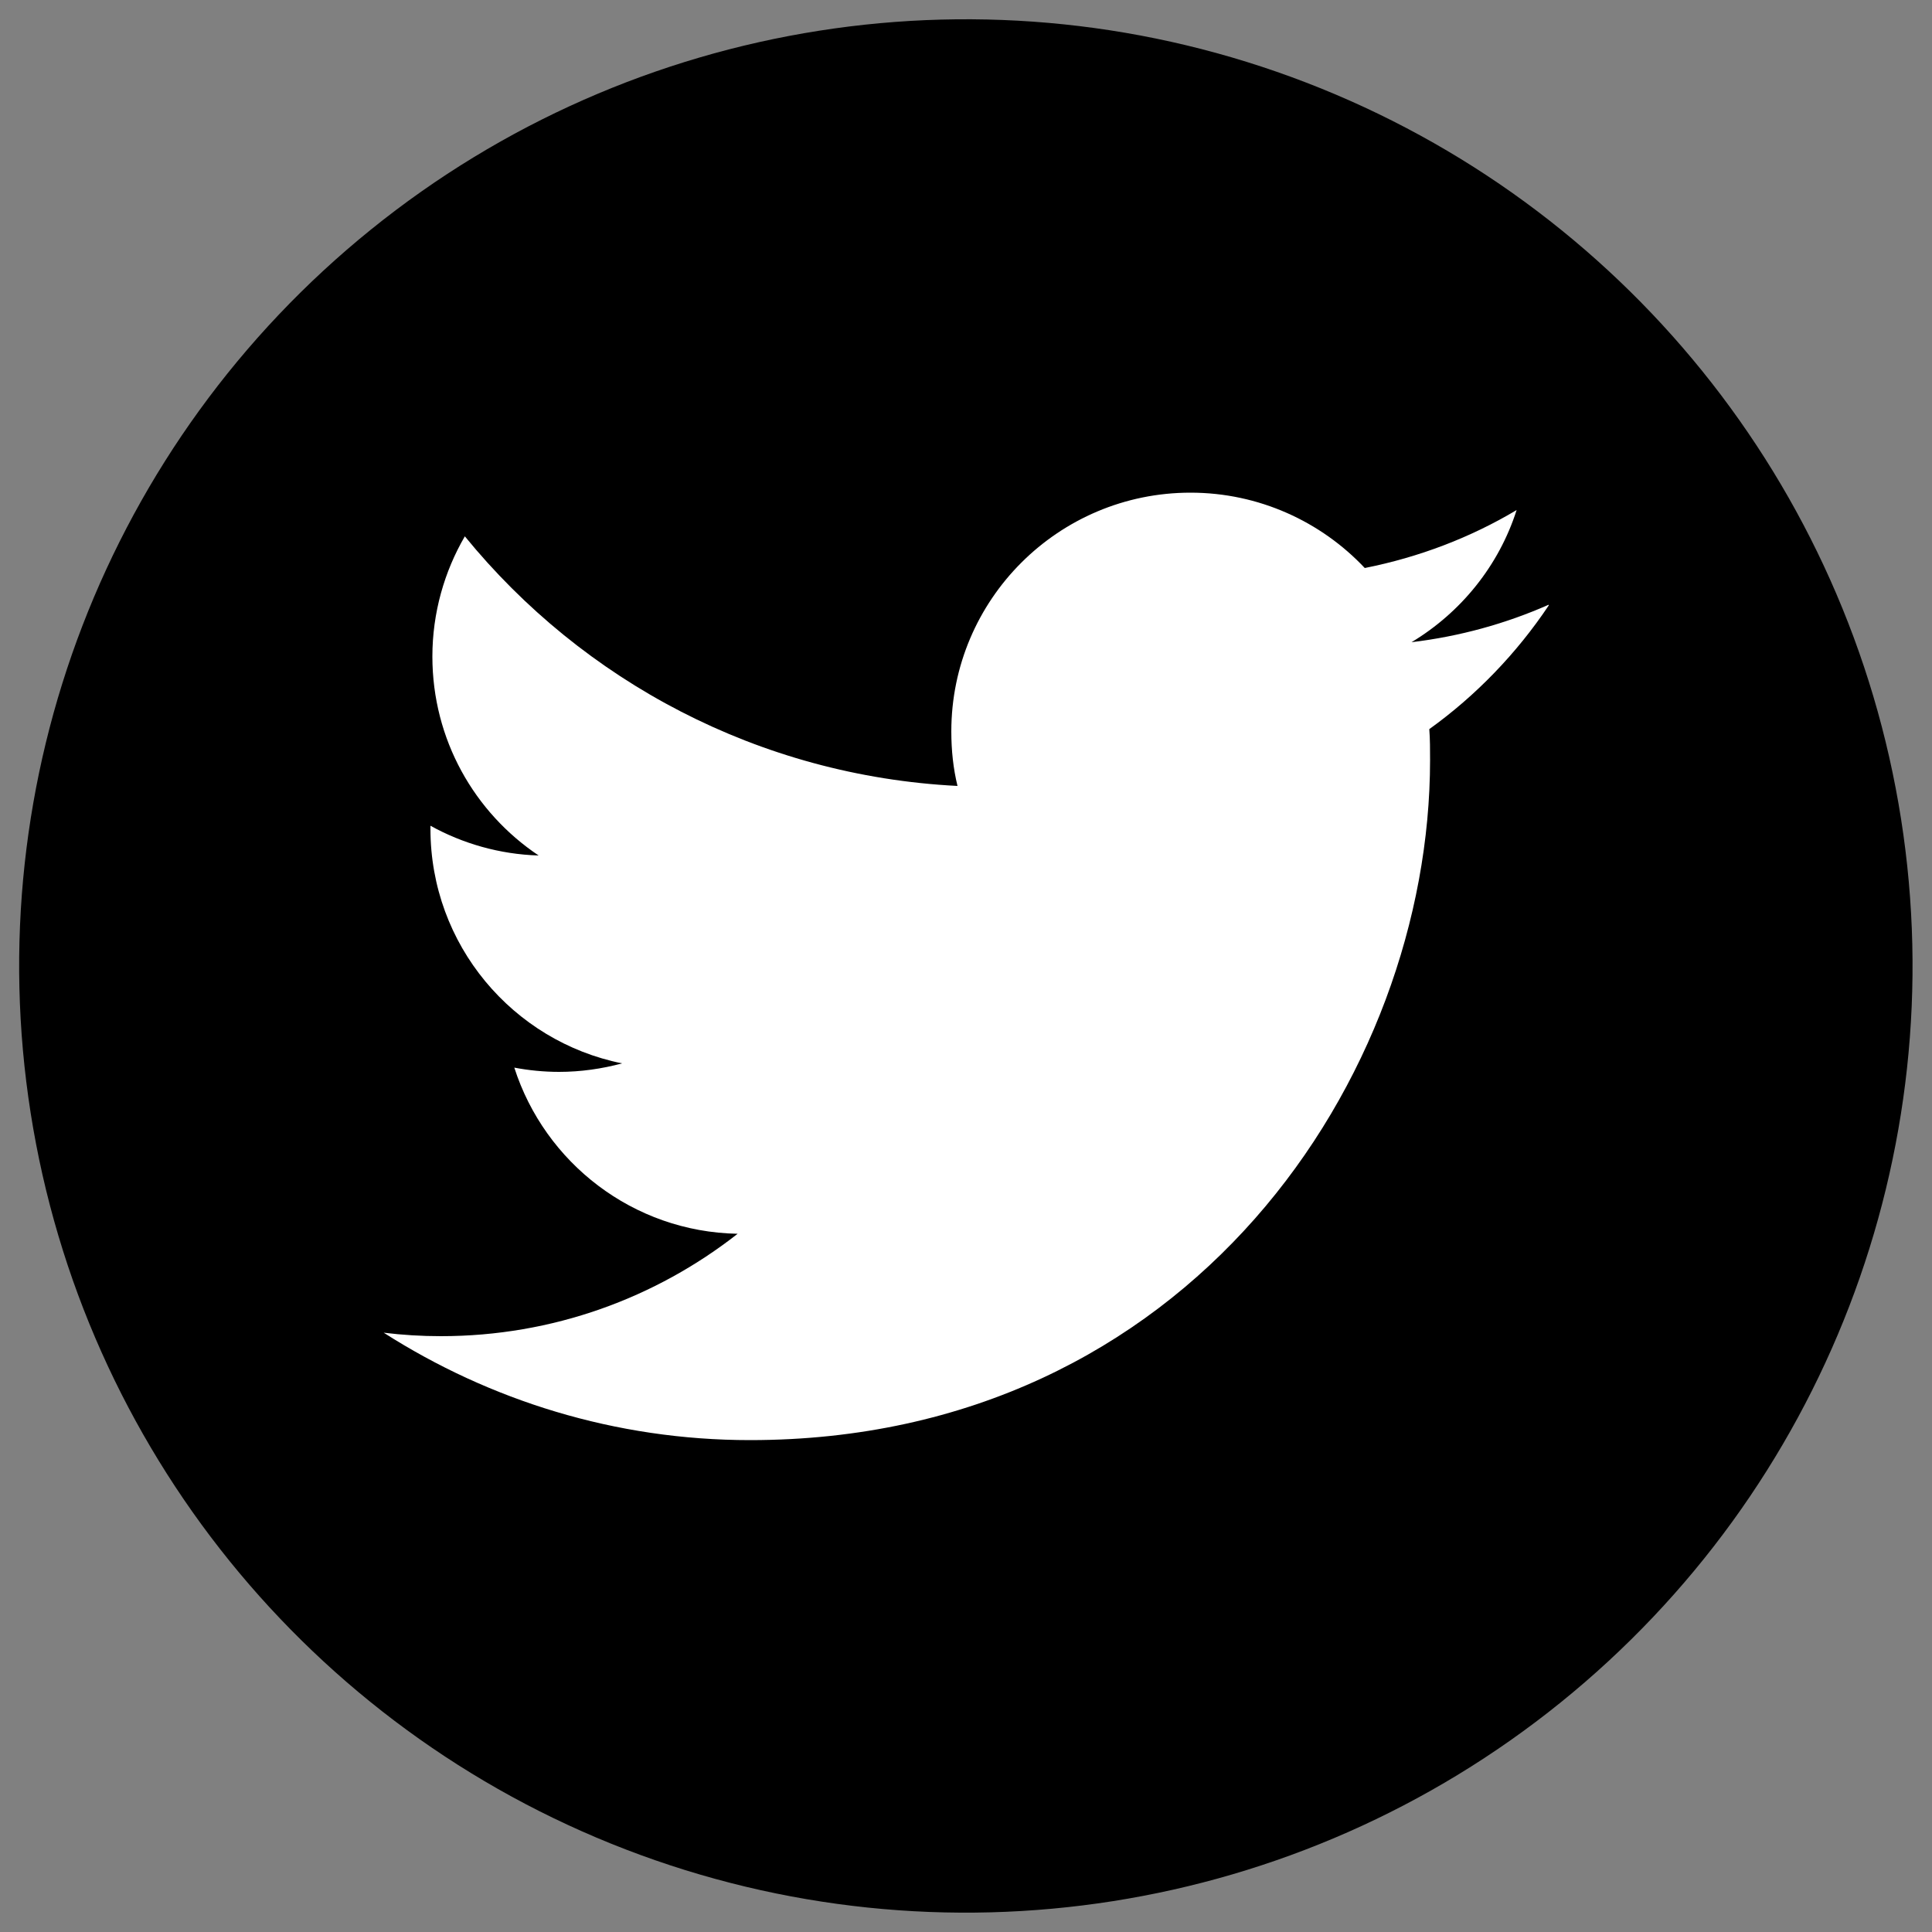
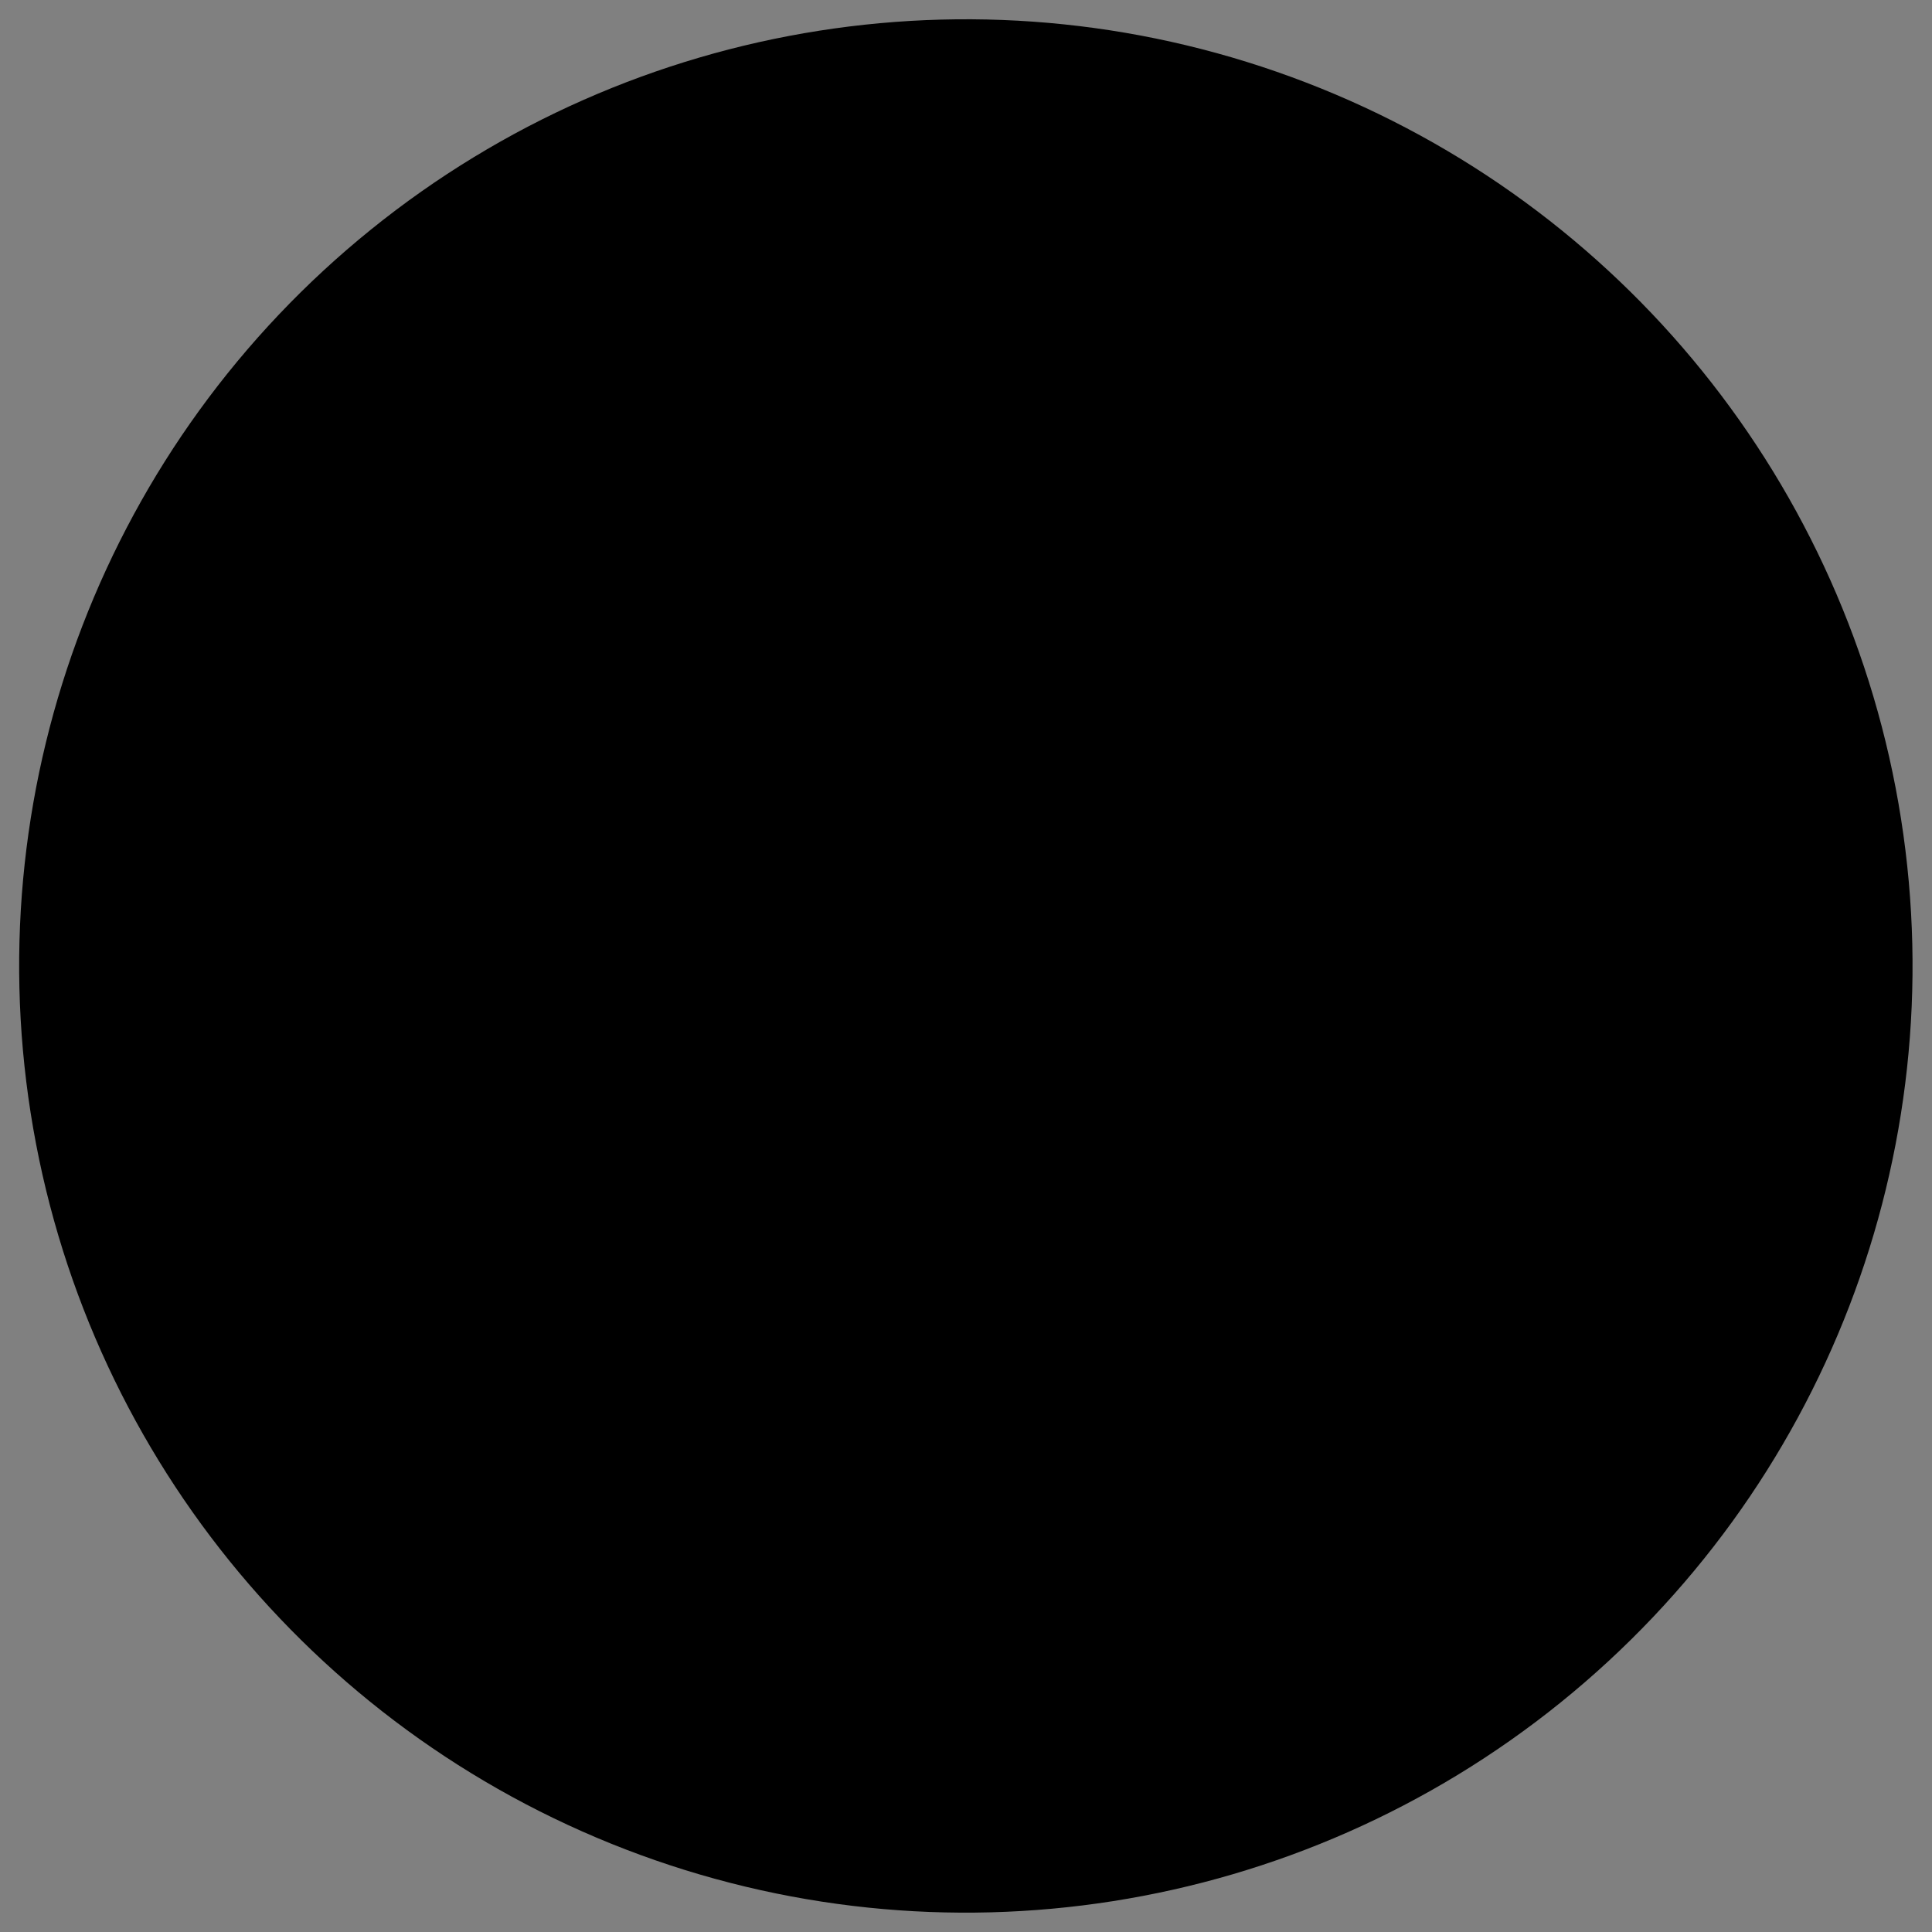
<svg xmlns="http://www.w3.org/2000/svg" id="Layer_1" viewBox="0 0 50 50">
  <rect x="0" y="0" width="50" height="50" fill="#808080" stroke="none" />
  <defs>
    <style>.cls-1{fill:#fff;}</style>
  </defs>
  <circle cx="25" cy="25" r="24.5" transform="translate(-7.32 39.34) rotate(-68.93)" />
-   <path class="cls-1" d="m40.08,15.65c-1.11.49-2.3.82-3.55.97,1.28-.77,2.26-1.98,2.72-3.42-1.19.71-2.52,1.22-3.93,1.5-1.13-1.2-2.74-1.95-4.51-1.95-3.42,0-6.19,2.77-6.19,6.18,0,.49.05.96.16,1.41-5.14-.26-9.7-2.72-12.75-6.46-.53.91-.84,1.98-.84,3.11,0,2.15,1.09,4.04,2.75,5.15-1.01-.03-1.97-.31-2.8-.77,0,.03,0,.05,0,.08,0,3,2.13,5.5,4.96,6.07-.52.14-1.07.22-1.63.22-.4,0-.79-.04-1.16-.11.79,2.46,3.07,4.25,5.78,4.3-2.12,1.66-4.78,2.65-7.68,2.65-.5,0-.99-.03-1.48-.09,2.74,1.75,5.99,2.78,9.48,2.78,11.38,0,17.6-9.42,17.6-17.6,0-.27,0-.54-.02-.8,1.21-.87,2.26-1.96,3.09-3.2" />
</svg>